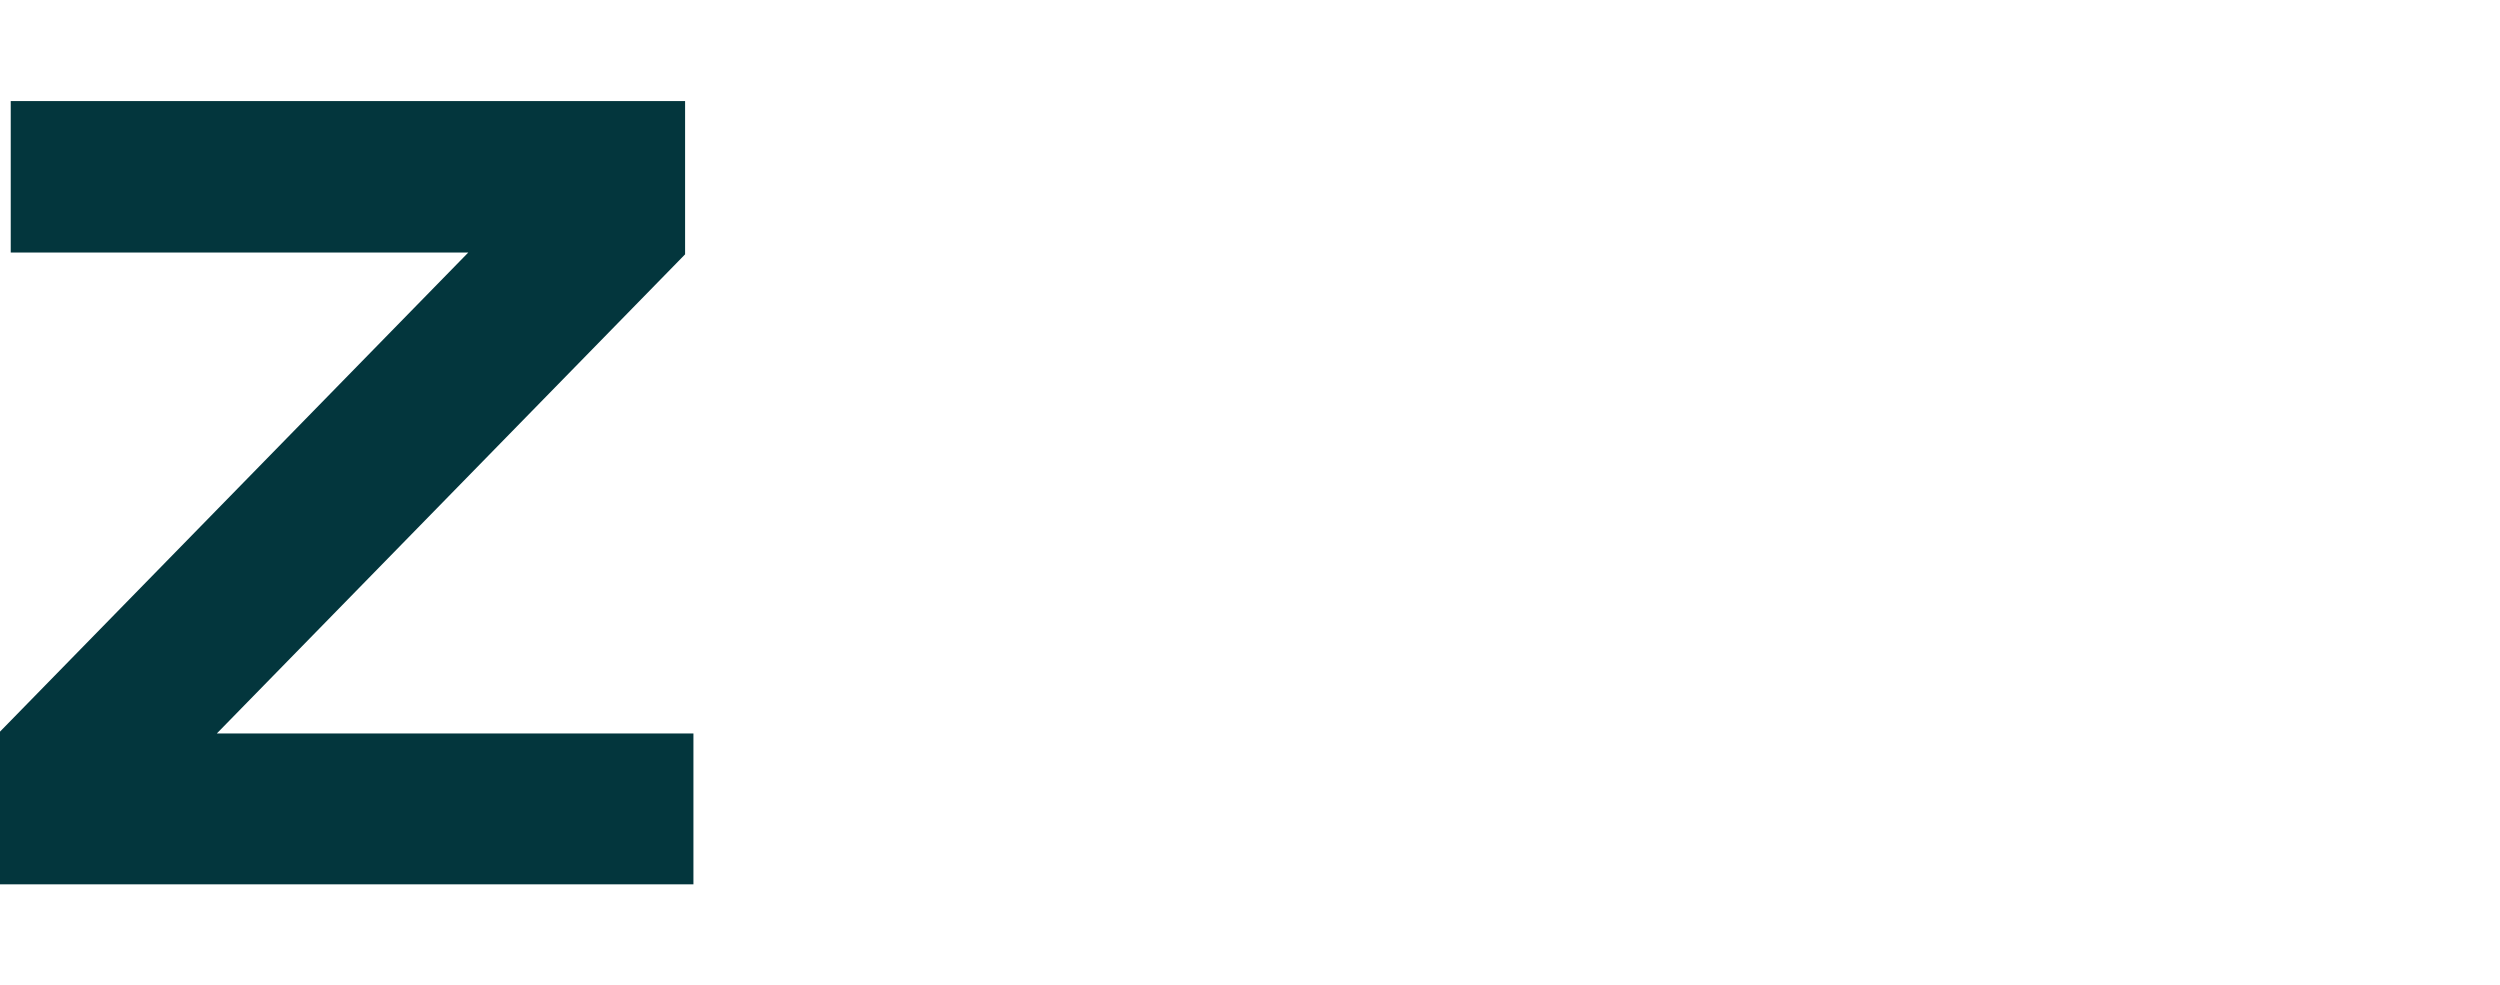
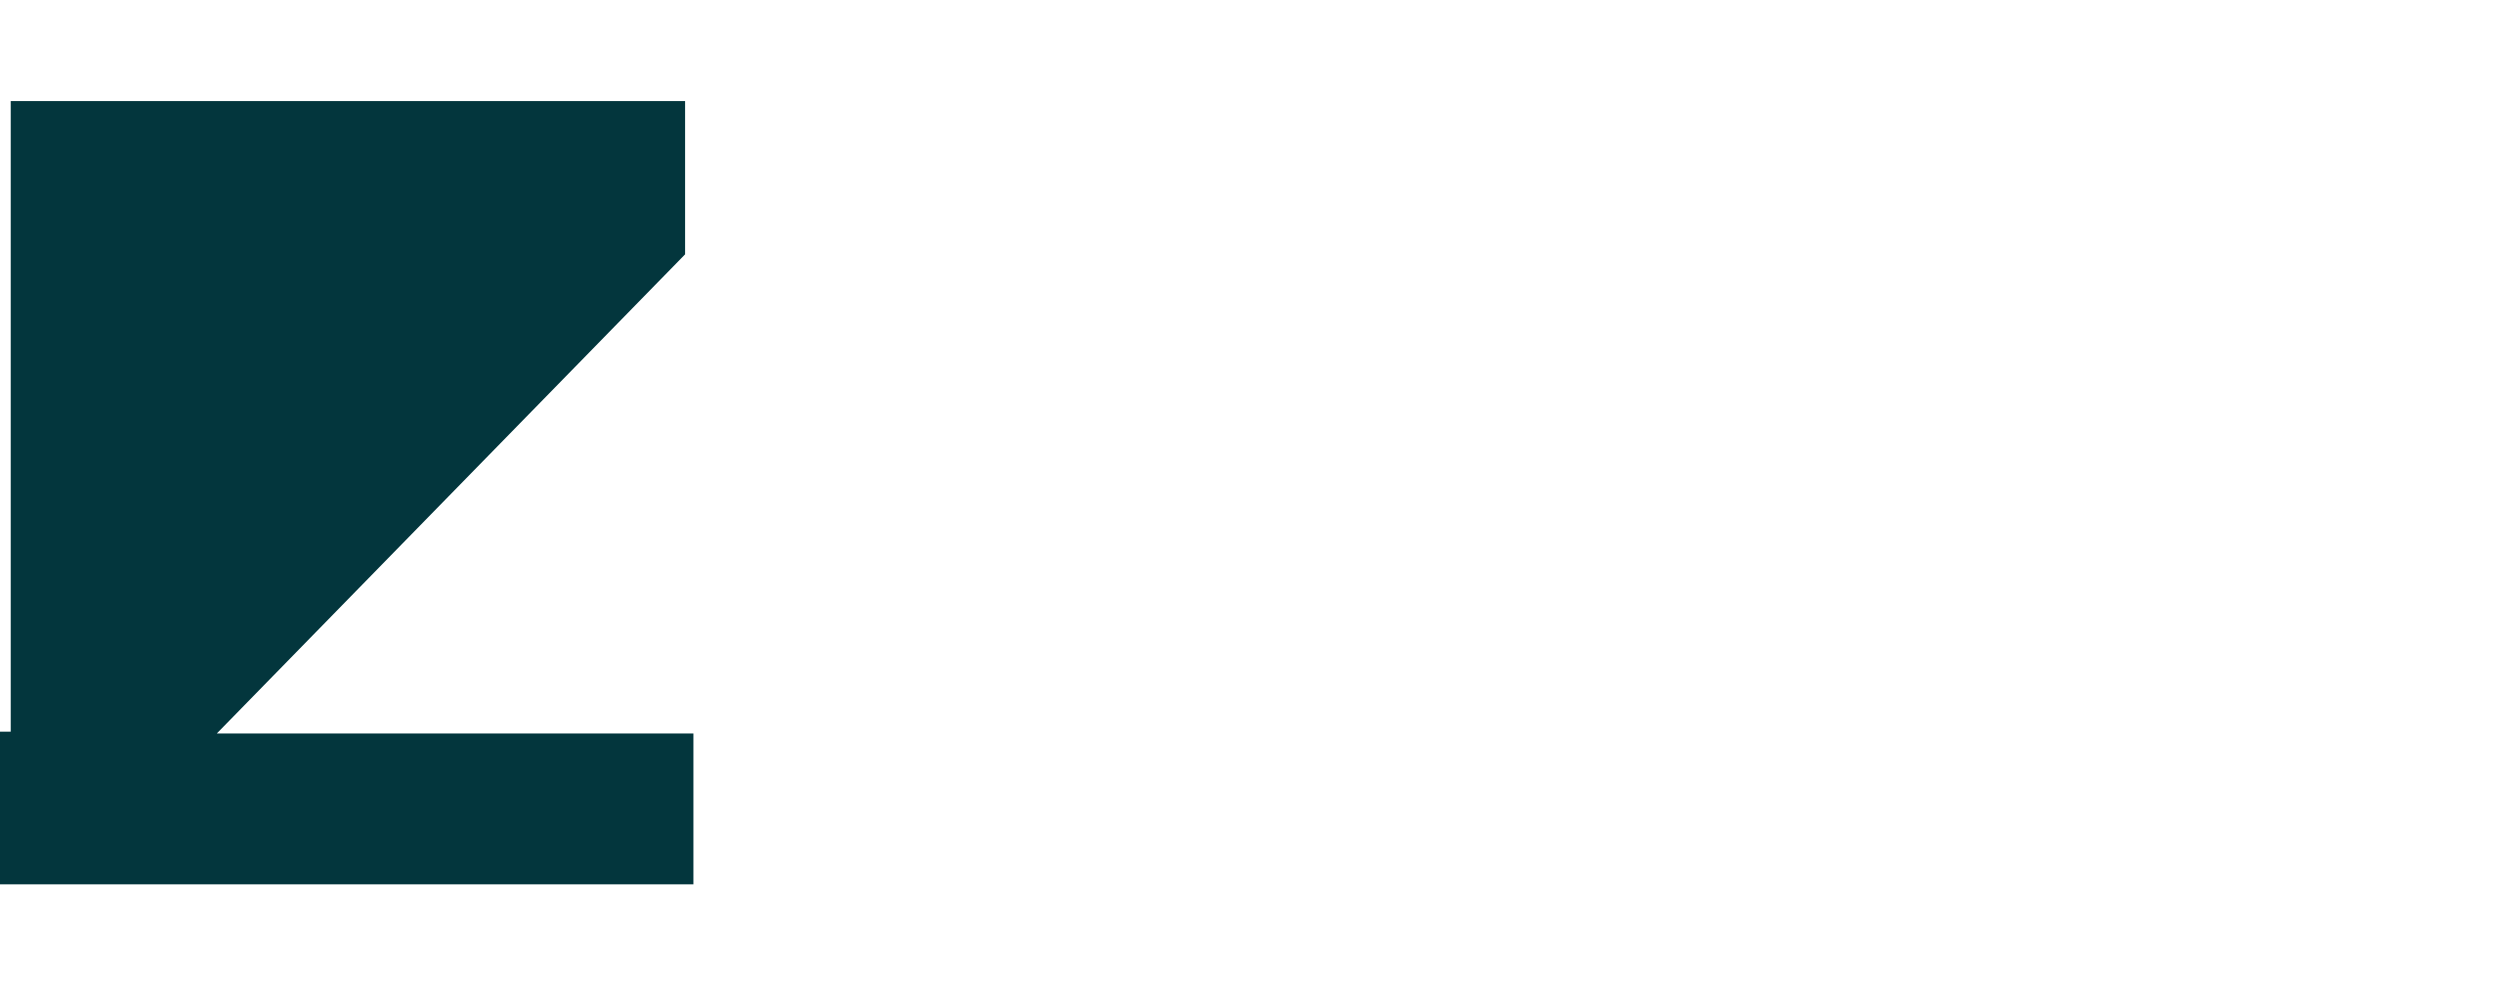
<svg xmlns="http://www.w3.org/2000/svg" width="137" height="54" viewBox="0 0 137 54" fill="none">
-   <path d="M0 40.094L25.66 13.84H0.588V5.537H37.543V13.938L11.883 40.193H38V48.463H0V40.094Z" fill="#03363D" />
+   <path d="M0 40.094H0.588V5.537H37.543V13.938L11.883 40.193H38V48.463H0V40.094Z" fill="#03363D" />
</svg>